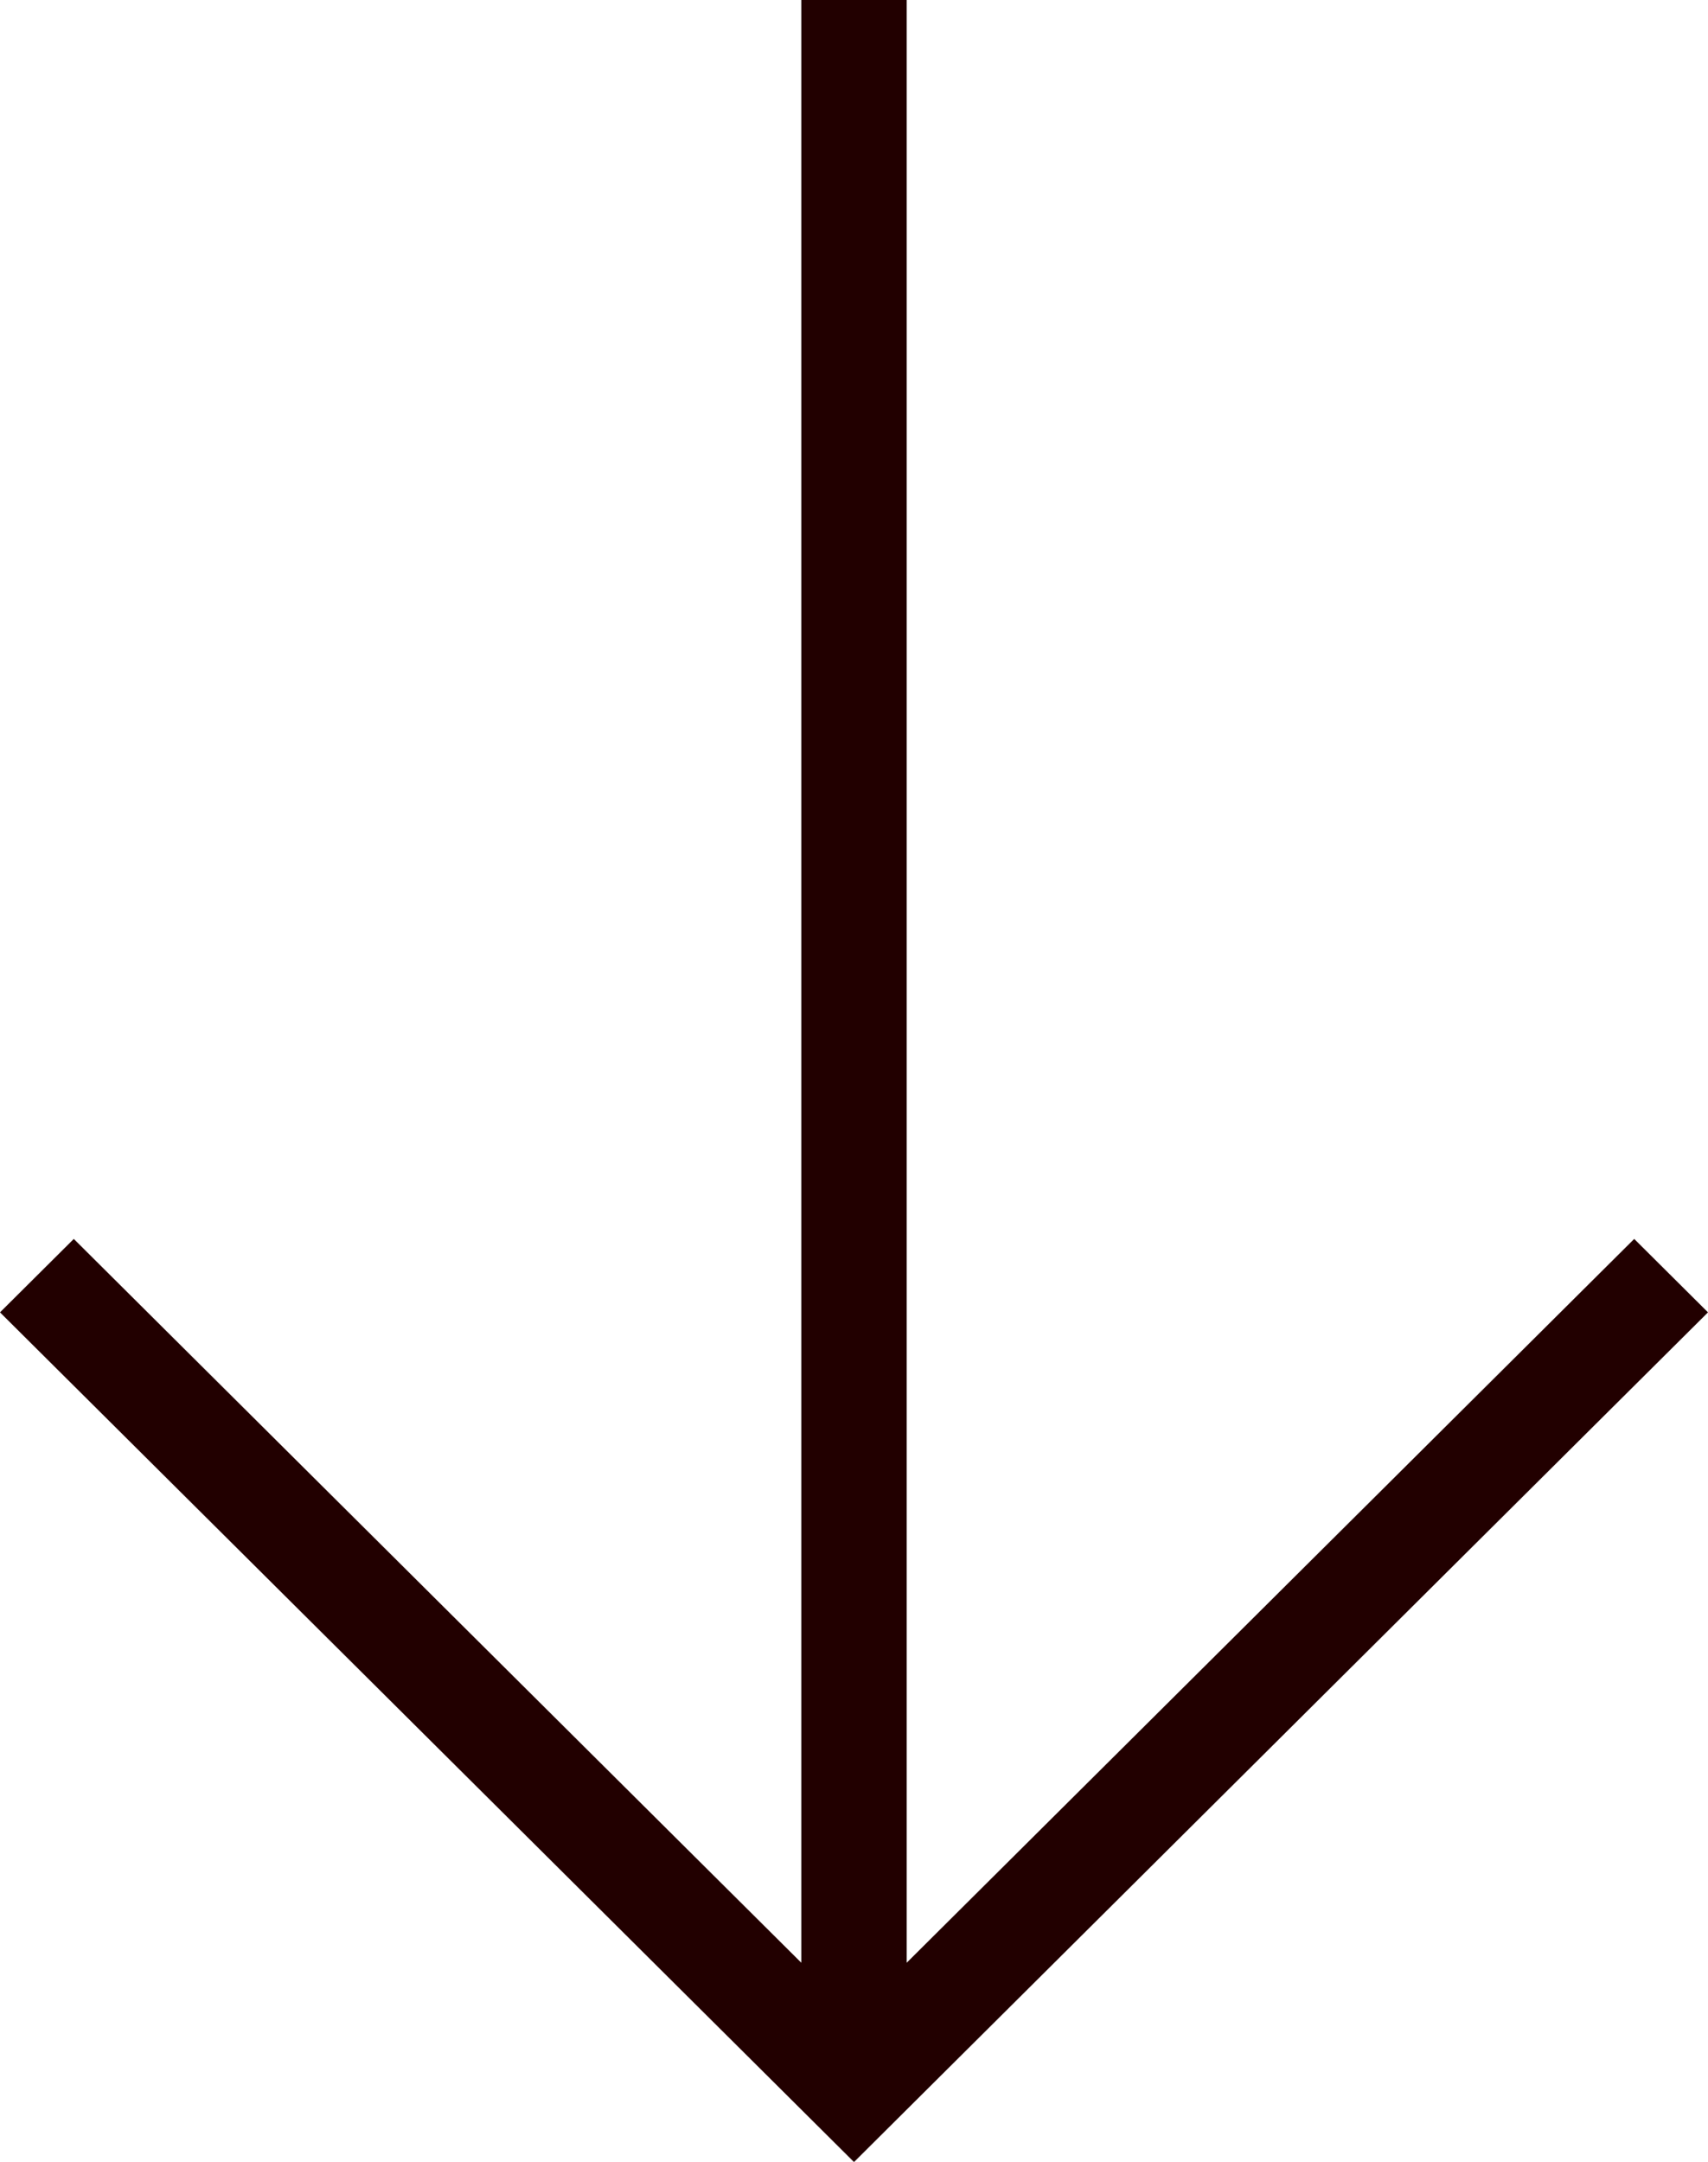
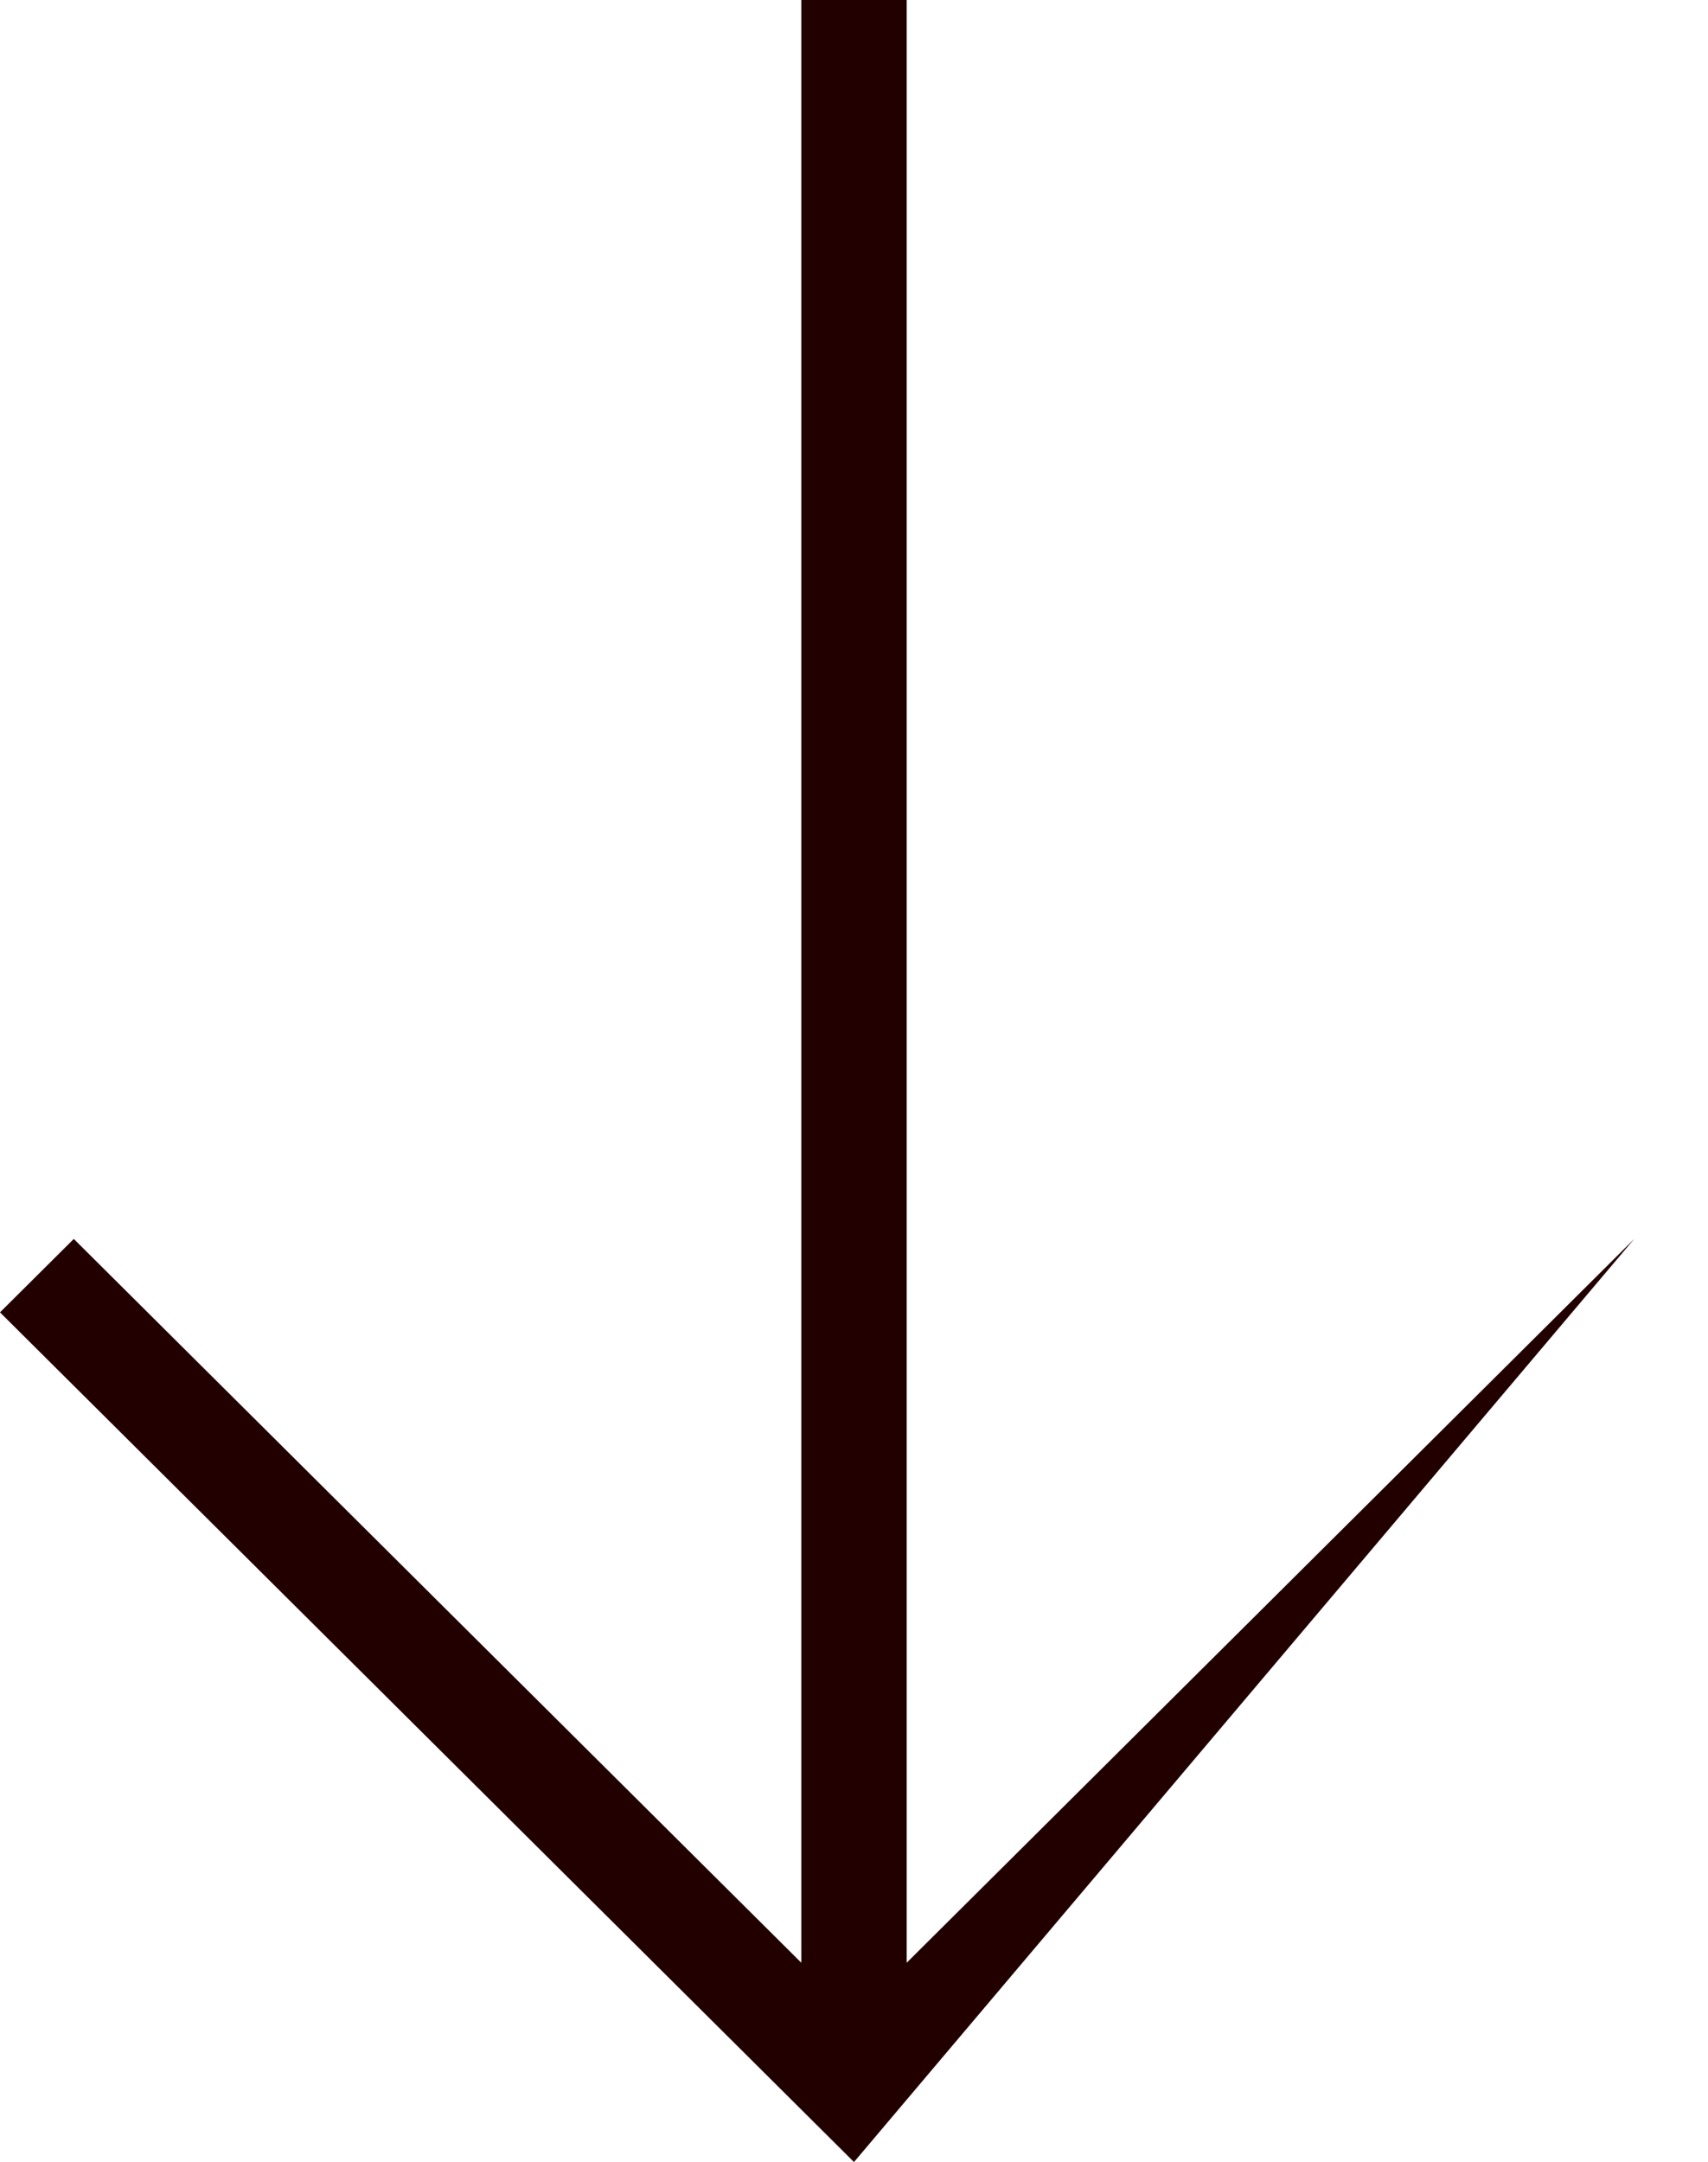
<svg xmlns="http://www.w3.org/2000/svg" width="64" height="81" viewBox="0 0 64 81" fill="none">
-   <path d="M2.765 46.416L1.66553e-06 49.167L32 81L64 49.167L61.235 46.416L33.975 73.533L33.975 -1.31242e-06L30.025 -1.48511e-06L30.025 73.533L2.765 46.416Z" fill="#220000" />
+   <path d="M2.765 46.416L1.66553e-06 49.167L32 81L61.235 46.416L33.975 73.533L33.975 -1.31242e-06L30.025 -1.48511e-06L30.025 73.533L2.765 46.416Z" fill="#220000" />
</svg>